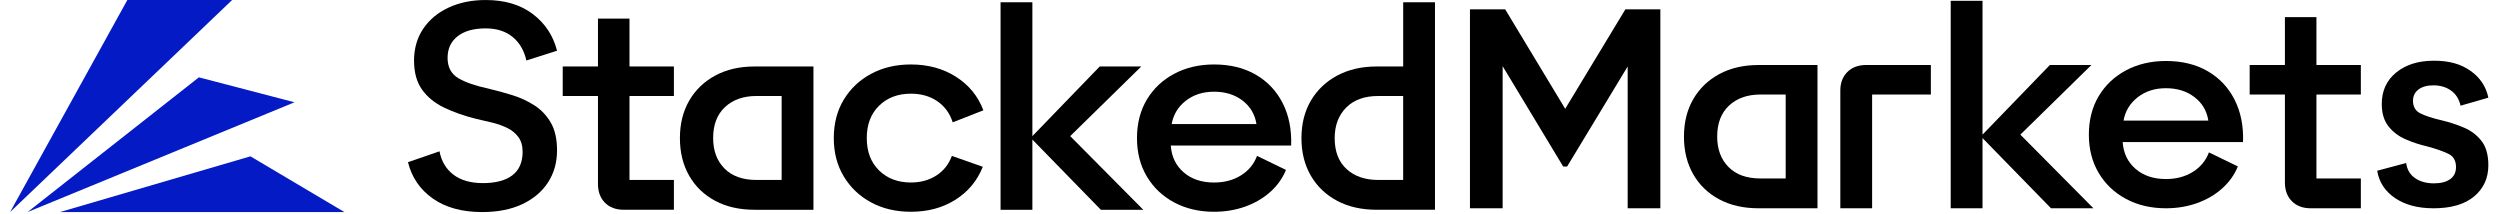
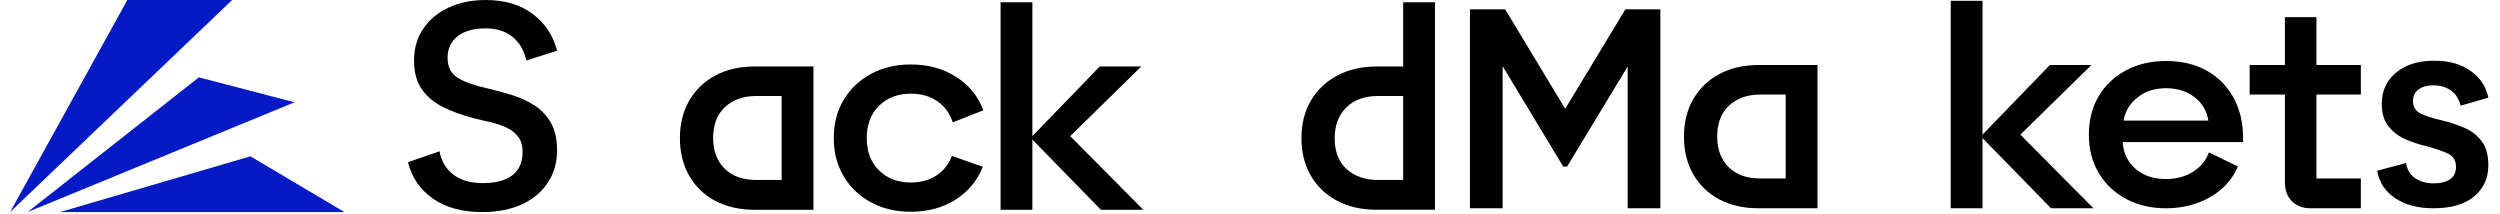
<svg xmlns="http://www.w3.org/2000/svg" width="1627" zoomAndPan="magnify" viewBox="0 0 1220.25 104.25" height="139" preserveAspectRatio="xMidYMid meet" version="1.2">
  <defs>
    <clipPath id="ac0fc68ce3">
      <path d="M 4 0 L 114 0 L 114 103.504 L 4 103.504 Z M 4 0 " />
    </clipPath>
    <clipPath id="cc5b8284bc">
      <path d="M 13 37 L 144 37 L 144 103.504 L 13 103.504 Z M 13 37 " />
    </clipPath>
    <clipPath id="6e16d8be72">
      <path d="M 29 76 L 169 76 L 169 103.504 L 29 103.504 Z M 29 76 " />
    </clipPath>
    <clipPath id="5484d51772">
      <path d="M 199 0 L 272 0 L 272 103.504 L 199 103.504 Z M 199 0 " />
    </clipPath>
    <clipPath id="420d460e6c">
      <path d="M 406 31 L 480 31 L 480 103.504 L 406 103.504 Z M 406 31 " />
    </clipPath>
    <clipPath id="ba51a34f5b">
      <path d="M 554 31 L 631 31 L 631 103.504 L 554 103.504 Z M 554 31 " />
    </clipPath>
  </defs>
  <g id="65c27d3c28">
    <g clip-rule="nonzero" clip-path="url(#ac0fc68ce3)">
      <path style=" stroke:none;fill-rule:nonzero;fill:#031ac5;fill-opacity:1;" d="M 113.305 0 L 62.16 0 L 4.93 103.504 Z M 113.305 0 " />
    </g>
    <g clip-rule="nonzero" clip-path="url(#cc5b8284bc)">
      <path style=" stroke:none;fill-rule:nonzero;fill:#031ac5;fill-opacity:1;" d="M 143.746 49.926 L 97.07 37.746 L 13.457 103.504 Z M 143.746 49.926 " />
    </g>
    <g clip-rule="nonzero" clip-path="url(#6e16d8be72)">
-       <path style=" stroke:none;fill-rule:nonzero;fill:#031ac5;fill-opacity:1;" d="M 122.23 76.305 L 29.281 103.504 L 168.098 103.504 Z M 122.23 76.305 " />
+       <path style=" stroke:none;fill-rule:nonzero;fill:#031ac5;fill-opacity:1;" d="M 122.23 76.305 L 29.281 103.504 L 168.098 103.504 Z " />
    </g>
    <g clip-rule="nonzero" clip-path="url(#5484d51772)">
      <path style=" stroke:none;fill-rule:nonzero;fill:#000000;fill-opacity:1;" d="M 235.355 103.504 C 225.566 103.504 217.547 101.312 211.301 96.934 C 205.051 92.555 200.996 86.633 199.133 79.168 L 214.52 73.852 C 215.449 78.699 217.715 82.504 221.305 85.25 C 224.898 88 229.723 89.375 235.781 89.375 C 241.84 89.375 246.805 88.094 250.121 85.531 C 253.426 82.965 255.086 79.168 255.086 74.137 C 255.086 71.156 254.387 68.73 252.988 66.863 C 251.59 65 249.793 63.535 247.605 62.457 C 245.414 61.387 242.992 60.523 240.336 59.871 C 237.684 59.215 235.09 58.613 232.574 58.051 C 226.512 56.555 221.203 54.688 216.629 52.453 C 212.059 50.215 208.492 47.277 205.934 43.645 C 203.371 40.008 202.09 35.301 202.09 29.52 C 202.09 23.734 203.605 18.355 206.641 13.922 C 209.664 9.492 213.82 6.066 219.09 3.641 C 224.363 1.219 230.352 0.008 237.066 0.008 C 246.387 0.008 254.059 2.297 260.074 6.859 C 266.086 11.434 270.027 17.402 271.891 24.762 L 256.93 29.52 C 255.805 24.574 253.547 20.73 250.141 17.98 C 246.738 15.23 242.379 13.855 237.066 13.855 C 231.191 13.855 226.621 15.141 223.359 17.699 C 220.094 20.266 218.461 23.781 218.461 28.262 C 218.461 32.746 220.23 36.141 223.773 38.195 C 227.32 40.246 232.168 41.926 238.32 43.227 C 242.238 44.164 246.156 45.234 250.074 46.445 C 253.992 47.656 257.605 49.336 260.914 51.477 C 264.219 53.625 266.883 56.441 268.891 59.938 C 270.895 63.43 271.891 67.938 271.891 73.438 C 271.891 79.309 270.422 84.512 267.484 89.031 C 264.547 93.559 260.348 97.098 254.898 99.664 C 249.441 102.227 242.938 103.504 235.387 103.504 Z M 235.355 103.504 " />
    </g>
-     <path style=" stroke:none;fill-rule:nonzero;fill:#000000;fill-opacity:1;" d="M 304.453 102.383 C 300.621 102.383 297.574 101.246 295.293 98.957 C 293.012 96.676 291.867 93.617 291.867 89.797 L 291.867 46.863 L 274.664 46.863 L 274.664 32.453 L 291.867 32.453 L 291.867 9.09 L 307.254 9.09 L 307.254 32.449 L 328.93 32.449 L 328.93 46.855 L 307.254 46.855 L 307.254 87.836 L 328.93 87.836 L 328.93 102.383 Z M 304.453 102.383 " />
    <path style=" stroke:none;fill-rule:nonzero;fill:#000000;fill-opacity:1;" d="M 1127.848 101.66 C 1124.02 101.66 1120.973 100.523 1118.691 98.234 C 1116.406 95.953 1115.262 92.898 1115.262 89.078 L 1115.262 46.141 L 1098.062 46.141 L 1098.062 31.734 L 1115.262 31.734 L 1115.262 8.371 L 1130.652 8.371 L 1130.652 31.727 L 1152.328 31.727 L 1152.328 46.133 L 1130.652 46.133 L 1130.652 87.113 L 1152.328 87.113 L 1152.328 101.66 Z M 1127.848 101.66 " />
    <path style=" stroke:none;fill-rule:nonzero;fill:#000000;fill-opacity:1;" d="M 368.23 102.383 C 360.961 102.383 354.598 100.941 349.141 98.051 C 343.688 95.156 339.441 91.078 336.414 85.812 C 333.383 80.543 331.867 74.418 331.867 67.422 C 331.867 60.426 333.383 54.324 336.414 49.098 C 339.449 43.879 343.688 39.801 349.141 36.863 C 354.598 33.926 360.961 32.453 368.23 32.453 L 397.043 32.453 L 397.043 102.391 L 368.23 102.391 Z M 369.207 87.836 L 381.516 87.836 L 381.516 46.855 L 369.207 46.855 C 362.863 46.855 357.758 48.652 353.891 52.234 C 350.02 55.828 348.086 60.887 348.086 67.414 C 348.086 73.57 349.93 78.512 353.609 82.238 C 357.289 85.969 362.492 87.836 369.207 87.836 Z M 369.207 87.836 " />
    <path style=" stroke:none;fill-rule:nonzero;fill:#000000;fill-opacity:1;" d="M 858.305 101.66 C 851.035 101.66 844.672 100.219 839.215 97.328 C 833.762 94.438 829.516 90.355 826.488 85.094 C 823.457 79.82 821.941 73.695 821.941 66.703 C 821.941 59.707 823.457 53.605 826.488 48.379 C 829.523 43.16 833.762 39.078 839.215 36.141 C 844.672 33.207 851.035 31.734 858.305 31.734 L 887.117 31.734 L 887.117 101.668 L 858.305 101.668 Z M 859.281 87.113 L 871.59 87.113 L 871.59 46.133 L 859.281 46.133 C 852.938 46.133 847.832 47.934 843.965 51.516 C 840.094 55.105 838.16 60.168 838.16 66.695 C 838.16 72.848 840.004 77.793 843.684 81.516 C 847.363 85.25 852.566 87.113 859.281 87.113 Z M 859.281 87.113 " />
    <g clip-rule="nonzero" clip-path="url(#420d460e6c)">
      <path style=" stroke:none;fill-rule:nonzero;fill:#000000;fill-opacity:1;" d="M 464.602 76.09 L 479.707 81.406 C 477 88.215 472.547 93.574 466.348 97.492 C 460.148 101.41 452.895 103.363 444.598 103.363 C 437.328 103.363 430.867 101.848 425.227 98.816 C 419.582 95.781 415.129 91.566 411.867 86.156 C 408.602 80.75 406.969 74.5 406.969 67.414 C 406.969 60.332 408.598 53.969 411.867 48.602 C 415.129 43.242 419.582 39.043 425.227 36.016 C 430.867 32.992 437.328 31.465 444.598 31.465 C 452.988 31.465 460.332 33.473 466.629 37.48 C 472.926 41.488 477.379 46.941 479.988 53.84 L 465.023 59.715 C 463.625 55.336 461.129 51.902 457.539 49.434 C 453.949 46.965 449.637 45.723 444.605 45.723 C 438.262 45.723 433.09 47.68 429.082 51.598 C 425.07 55.516 423.07 60.785 423.07 67.398 C 423.07 74.016 425.074 79.285 429.082 83.203 C 433.09 87.121 438.262 89.078 444.605 89.078 C 449.363 89.078 453.508 87.938 457.055 85.648 C 460.602 83.367 463.113 80.172 464.609 76.066 Z M 464.602 76.09 " />
    </g>
    <path style=" stroke:none;fill-rule:nonzero;fill:#000000;fill-opacity:1;" d="M 488.375 102.383 L 488.375 1.121 L 503.902 1.121 L 503.902 66.441 L 536.773 32.453 L 557.051 32.453 L 522.367 66.441 L 558.035 102.391 L 537.332 102.391 L 503.902 68.121 L 503.902 102.391 L 488.375 102.391 Z M 488.375 102.383 " />
    <path style=" stroke:none;fill-rule:nonzero;fill:#000000;fill-opacity:1;" d="M 952.141 101.66 L 952.141 0.395 L 967.668 0.395 L 967.668 65.715 L 1000.539 31.727 L 1020.82 31.727 L 986.133 65.715 L 1021.801 101.66 L 1001.098 101.66 L 967.668 67.395 L 967.668 101.66 Z M 952.141 101.66 " />
    <g clip-rule="nonzero" clip-path="url(#ba51a34f5b)">
-       <path style=" stroke:none;fill-rule:nonzero;fill:#000000;fill-opacity:1;" d="M 592.578 103.363 C 585.309 103.363 578.824 101.848 573.137 98.816 C 567.453 95.781 563 91.566 559.781 86.156 C 556.562 80.75 554.957 74.5 554.957 67.414 C 554.957 60.332 556.562 53.969 559.781 48.602 C 563 43.242 567.453 39.043 573.137 36.016 C 578.824 32.992 585.309 31.465 592.578 31.465 C 600.414 31.465 607.191 33.125 612.93 36.434 C 618.66 39.738 623.047 44.387 626.082 50.348 C 629.113 56.316 630.488 63.215 630.207 71.051 L 571.457 71.051 C 571.832 76.461 573.926 80.816 577.754 84.125 C 581.574 87.434 586.52 89.09 592.578 89.09 C 597.609 89.09 601.996 87.926 605.727 85.598 C 609.453 83.27 612.066 80.098 613.562 76.082 L 627.688 82.938 C 626.008 87.039 623.441 90.629 619.992 93.707 C 616.543 96.785 612.461 99.164 607.758 100.844 C 603.043 102.523 597.988 103.363 592.578 103.363 Z M 592.578 44.758 C 587.164 44.758 582.578 46.23 578.805 49.164 C 575.027 52.102 572.723 55.902 571.883 60.562 L 613.281 60.562 C 612.527 55.805 610.27 51.984 606.492 49.09 C 602.715 46.199 598.078 44.758 592.578 44.758 Z M 592.578 44.758 " />
-     </g>
+       </g>
    <path style=" stroke:none;fill-rule:nonzero;fill:#000000;fill-opacity:1;" d="M 1057.191 101.66 C 1049.922 101.66 1043.441 100.145 1037.754 97.113 C 1032.066 94.078 1027.613 89.863 1024.395 84.453 C 1021.176 79.047 1019.57 72.797 1019.57 65.715 C 1019.57 58.629 1021.176 52.266 1024.395 46.898 C 1027.613 41.539 1032.066 37.34 1037.754 34.312 C 1043.441 31.289 1049.922 29.766 1057.191 29.766 C 1065.027 29.766 1071.805 31.422 1077.547 34.73 C 1083.277 38.039 1087.66 42.684 1090.695 48.645 C 1093.727 54.613 1095.102 61.512 1094.82 69.348 L 1036.074 69.348 C 1036.445 74.758 1038.539 79.117 1042.367 82.422 C 1046.191 85.73 1051.133 87.391 1057.191 87.391 C 1062.223 87.391 1066.609 86.223 1070.34 83.895 C 1074.066 81.57 1076.684 78.395 1078.176 74.379 L 1092.301 81.234 C 1090.621 85.336 1088.055 88.93 1084.605 92.004 C 1081.156 95.082 1077.078 97.461 1072.371 99.141 C 1067.66 100.82 1062.602 101.66 1057.191 101.66 Z M 1057.191 43.055 C 1051.781 43.055 1047.195 44.527 1043.418 47.465 C 1039.641 50.398 1037.336 54.199 1036.496 58.859 L 1077.895 58.859 C 1077.145 54.102 1074.883 50.281 1071.105 47.391 C 1067.332 44.496 1062.691 43.055 1057.191 43.055 Z M 1057.191 43.055 " />
    <path style=" stroke:none;fill-rule:nonzero;fill:#000000;fill-opacity:1;" d="M 700.418 1.121 L 700.418 102.383 L 671.887 102.383 C 664.617 102.383 658.223 100.941 652.723 98.051 C 647.223 95.156 642.934 91.078 639.855 85.812 C 636.777 80.543 635.238 74.418 635.238 67.422 C 635.238 60.426 636.777 54.324 639.855 49.098 C 642.934 43.879 647.223 39.801 652.723 36.863 C 658.223 33.926 664.609 32.453 671.887 32.453 L 684.895 32.453 L 684.895 1.121 L 700.426 1.121 Z M 672.719 87.836 L 684.887 87.836 L 684.887 46.855 L 672.719 46.855 C 666.008 46.855 660.781 48.742 657.055 52.52 C 653.324 56.293 651.457 61.262 651.457 67.414 C 651.457 73.941 653.391 78.973 657.266 82.52 C 661.129 86.066 666.289 87.836 672.719 87.836 Z M 672.719 87.836 " />
-     <path style=" stroke:none;fill-rule:nonzero;fill:#000000;fill-opacity:1;" d="M 898.262 101.66 L 898.262 44.18 C 898.262 40.445 899.398 37.441 901.688 35.152 C 903.969 32.871 907.027 31.727 910.848 31.727 L 942.453 31.727 L 942.453 46.133 L 913.781 46.133 L 913.781 101.66 L 898.254 101.66 Z M 898.262 101.66 " />
    <path style=" stroke:none;fill-rule:nonzero;fill:#000000;fill-opacity:1;" d="M 1187.727 101.66 C 1180.172 101.66 1173.949 100.004 1169.051 96.695 C 1164.152 93.387 1161.238 88.934 1160.309 83.34 L 1174.434 79.562 C 1174.902 82.824 1176.367 85.293 1178.844 86.973 C 1181.309 88.652 1184.367 89.492 1188 89.492 C 1191.359 89.492 1193.992 88.816 1195.902 87.465 C 1197.812 86.109 1198.773 84.133 1198.773 81.516 C 1198.773 78.438 1197.539 76.297 1195.062 75.078 C 1192.594 73.867 1189.117 72.656 1184.641 71.445 C 1181.004 70.605 1177.48 69.438 1174.078 67.949 C 1170.672 66.465 1167.898 64.336 1165.758 61.586 C 1163.609 58.836 1162.539 55.223 1162.539 50.75 C 1162.539 44.312 1164.898 39.191 1169.602 35.363 C 1174.309 31.539 1180.441 29.629 1187.992 29.629 C 1195.547 29.629 1201.234 31.289 1205.895 34.598 C 1210.555 37.902 1213.445 42.266 1214.57 47.672 L 1201.004 51.59 C 1200.25 48.324 1198.691 45.859 1196.32 44.18 C 1193.941 42.496 1191.07 41.656 1187.719 41.656 C 1184.641 41.656 1182.219 42.336 1180.449 43.688 C 1178.672 45.039 1177.785 46.883 1177.785 49.211 C 1177.785 52.102 1179 54.152 1181.422 55.367 C 1183.844 56.578 1187.293 57.699 1191.77 58.727 C 1195.688 59.66 1199.367 60.875 1202.816 62.359 C 1206.266 63.855 1209.082 66.02 1211.273 68.863 C 1213.469 71.711 1214.562 75.652 1214.562 80.684 C 1214.562 86.938 1212.258 91.992 1207.641 95.863 C 1203.023 99.738 1196.379 101.668 1187.711 101.668 Z M 1187.727 101.66 " />
    <path style=" stroke:none;fill-rule:nonzero;fill:#000000;fill-opacity:1;" d="M 810.418 4.562 L 810.418 101.66 L 794.465 101.66 L 794.465 32.441 L 764.918 81.27 L 762.984 81.27 C 762.984 81.27 733.438 32.301 733.438 32.301 L 733.438 101.66 L 717.484 101.66 L 717.484 4.562 L 734.684 4.562 L 763.973 53.105 L 793.344 4.562 Z M 810.418 4.562 " />
  </g>
</svg>